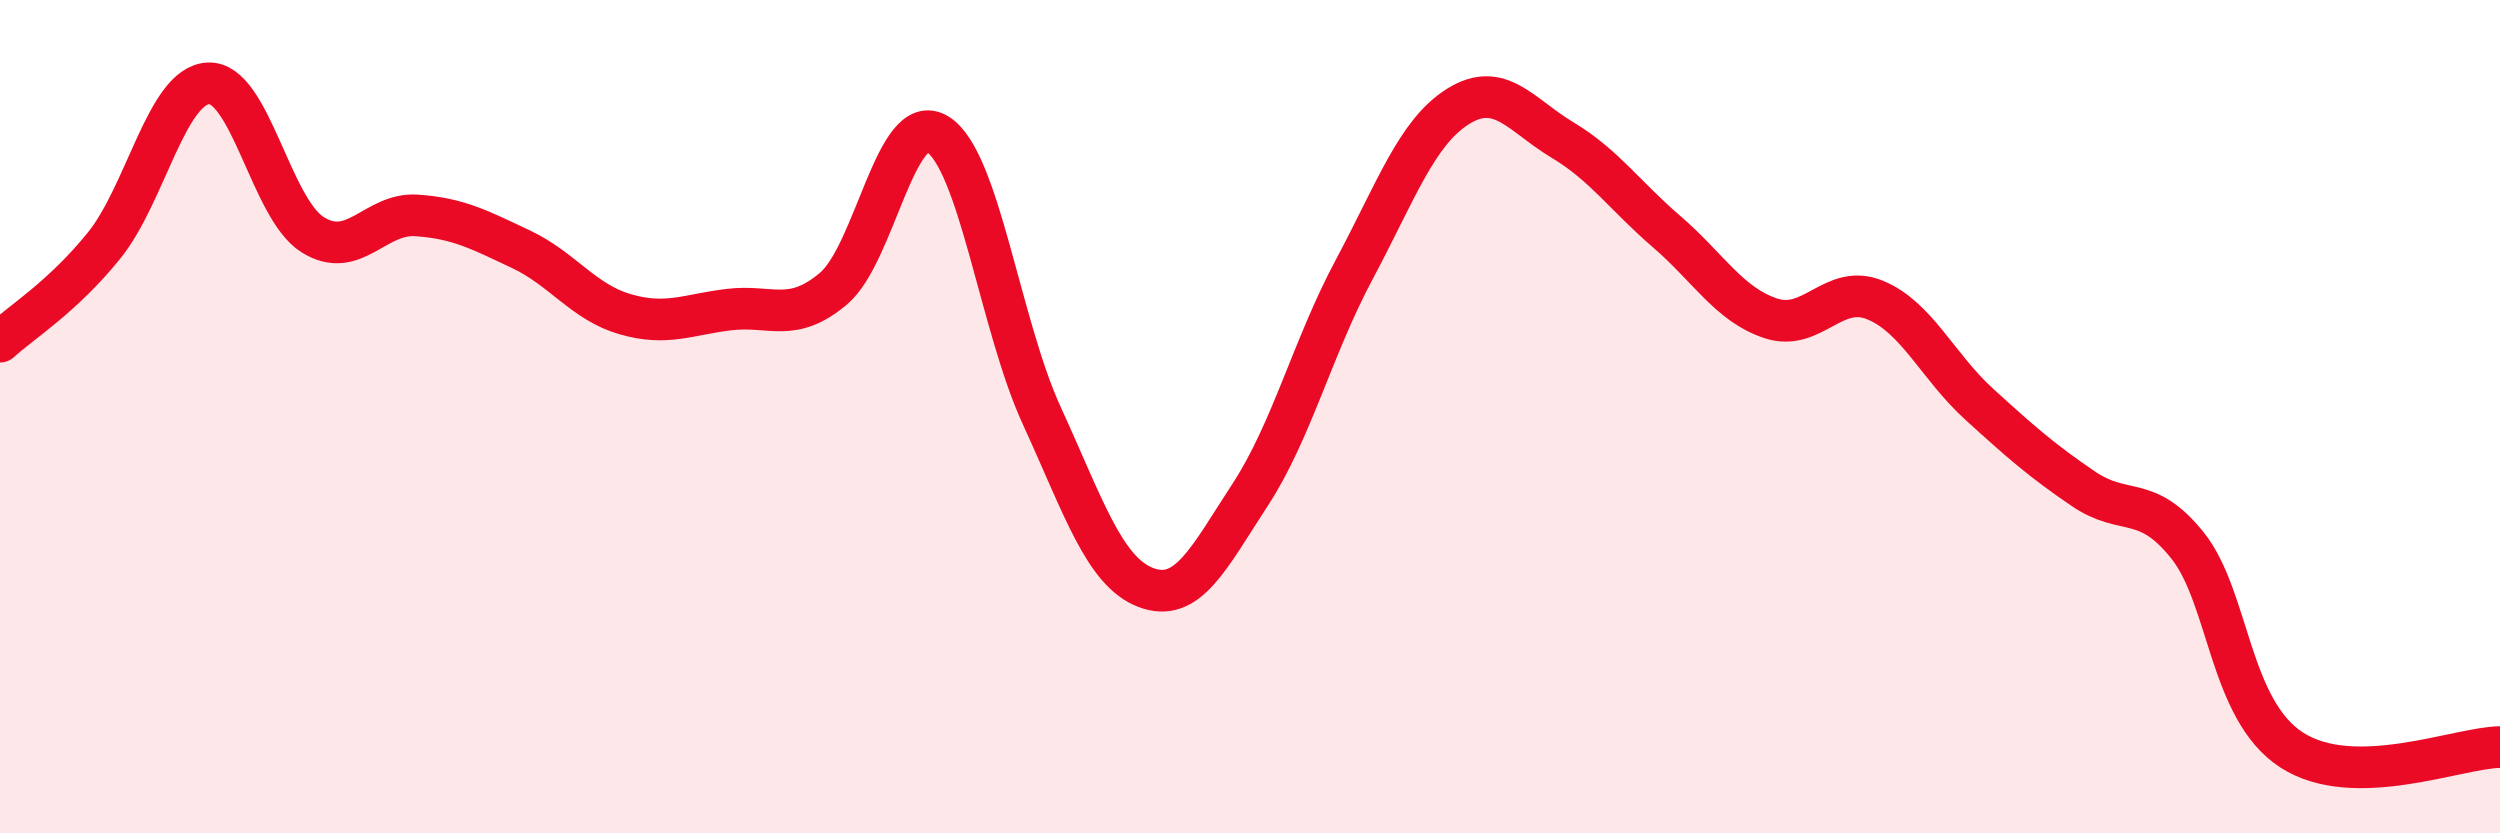
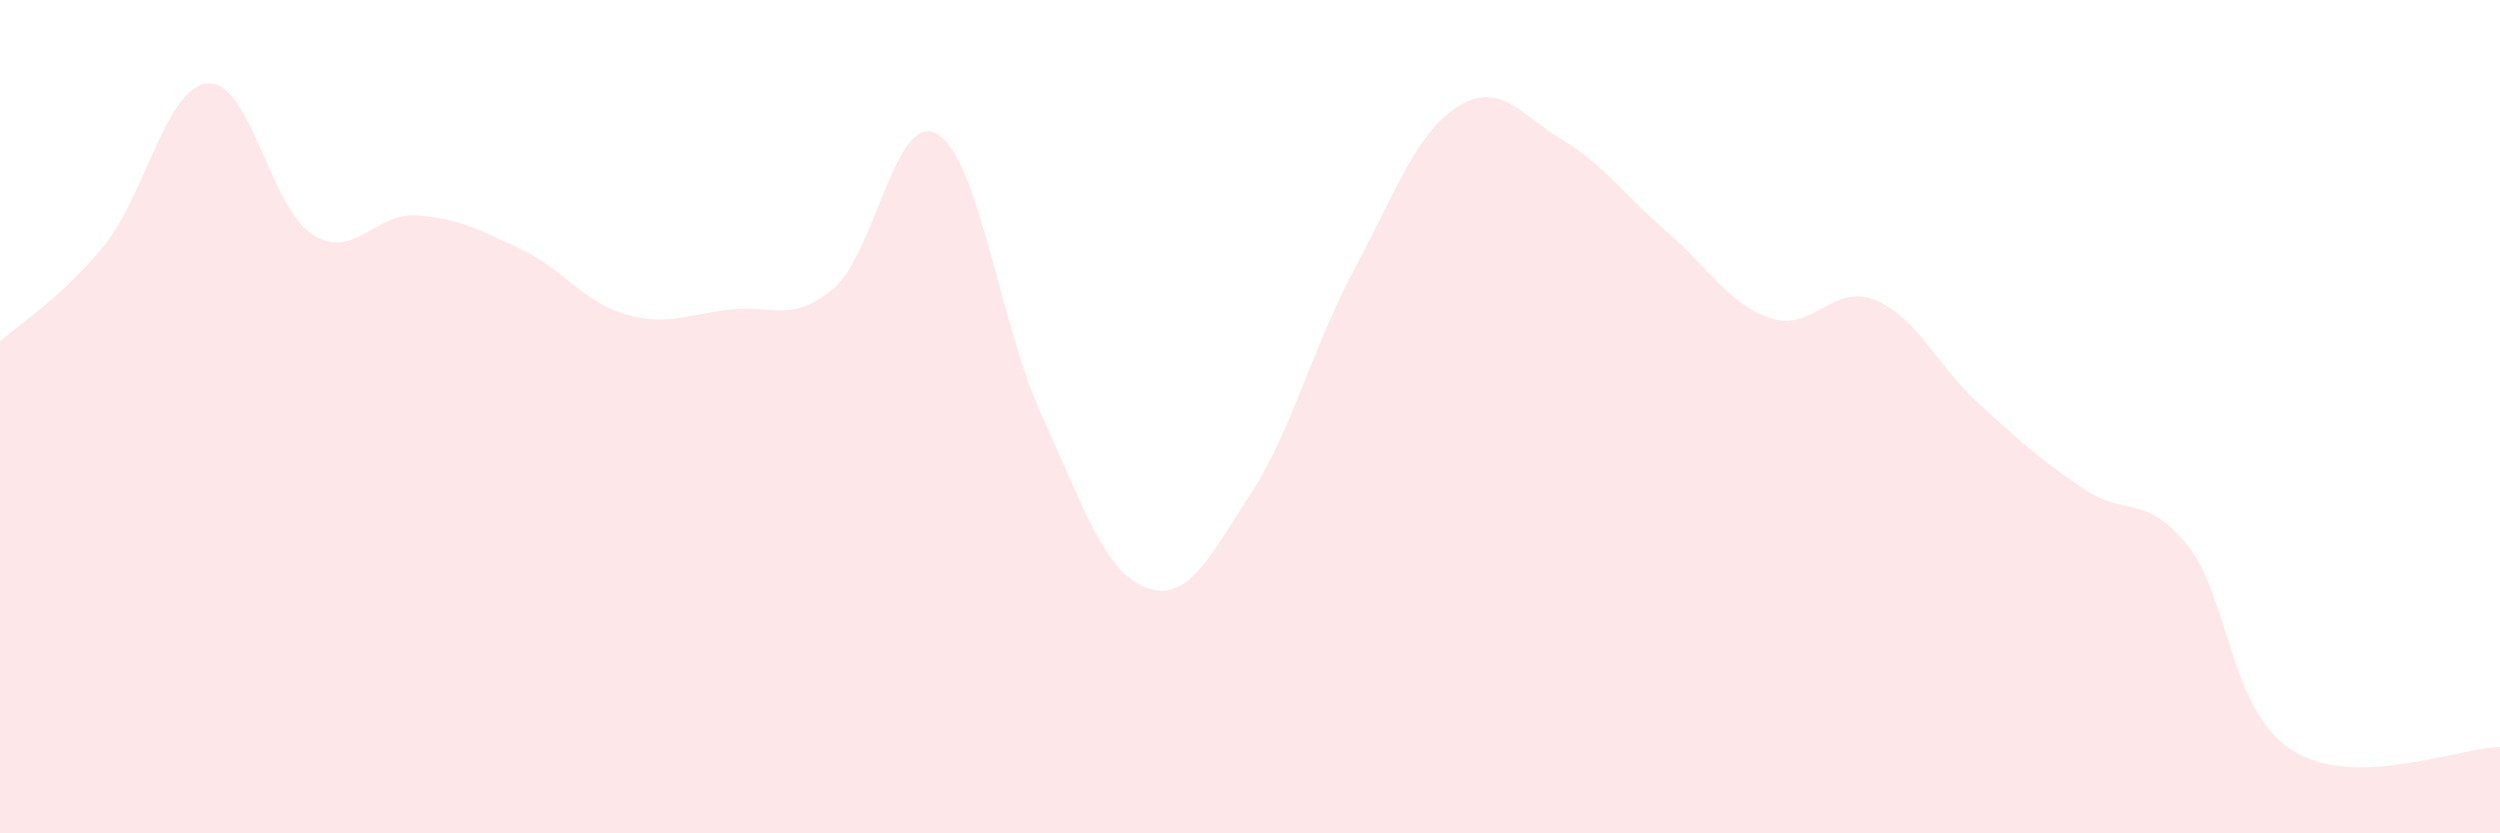
<svg xmlns="http://www.w3.org/2000/svg" width="60" height="20" viewBox="0 0 60 20">
-   <path d="M 0,8.2 C 0.5,7.74 1.5,7.13 2.5,5.89 C 3.5,4.65 4,2.05 5,2 C 6,1.95 6.5,5 7.5,5.63 C 8.5,6.26 9,5.1 10,5.17 C 11,5.24 11.5,5.51 12.5,5.98 C 13.5,6.45 14,7.25 15,7.54 C 16,7.83 16.5,7.55 17.5,7.43 C 18.5,7.31 19,7.77 20,6.93 C 21,6.09 21.5,2.61 22.5,3.22 C 23.5,3.83 24,7.79 25,9.97 C 26,12.15 26.5,13.72 27.5,14.1 C 28.5,14.48 29,13.41 30,11.88 C 31,10.35 31.5,8.34 32.5,6.47 C 33.5,4.6 34,3.17 35,2.55 C 36,1.93 36.5,2.76 37.5,3.36 C 38.5,3.96 39,4.7 40,5.56 C 41,6.42 41.5,7.31 42.5,7.64 C 43.5,7.97 44,6.79 45,7.2 C 46,7.61 46.5,8.79 47.5,9.7 C 48.5,10.61 49,11.05 50,11.73 C 51,12.41 51.5,11.84 52.5,13.09 C 53.5,14.34 53.5,17.03 55,18 C 56.5,18.97 59,17.94 60,17.93L60 20L0 20Z" fill="#EB0A25" opacity="0.1" stroke-linecap="round" stroke-linejoin="round" />
-   <path d="M 0,8.2 C 0.5,7.74 1.5,7.13 2.5,5.89 C 3.5,4.65 4,2.05 5,2 C 6,1.95 6.5,5 7.5,5.63 C 8.5,6.26 9,5.1 10,5.17 C 11,5.24 11.5,5.51 12.5,5.98 C 13.5,6.45 14,7.25 15,7.54 C 16,7.83 16.5,7.55 17.5,7.43 C 18.5,7.31 19,7.77 20,6.93 C 21,6.09 21.5,2.61 22.5,3.22 C 23.5,3.83 24,7.79 25,9.97 C 26,12.15 26.5,13.72 27.5,14.1 C 28.5,14.48 29,13.41 30,11.88 C 31,10.35 31.5,8.34 32.5,6.47 C 33.5,4.6 34,3.17 35,2.55 C 36,1.93 36.5,2.76 37.5,3.36 C 38.5,3.96 39,4.7 40,5.56 C 41,6.42 41.5,7.31 42.5,7.64 C 43.5,7.97 44,6.79 45,7.2 C 46,7.61 46.5,8.79 47.5,9.7 C 48.5,10.61 49,11.05 50,11.73 C 51,12.41 51.5,11.84 52.5,13.09 C 53.5,14.34 53.5,17.03 55,18 C 56.5,18.97 59,17.94 60,17.93" stroke="#EB0A25" stroke-width="1" fill="none" stroke-linecap="round" stroke-linejoin="round" />
+   <path d="M 0,8.2 C 0.5,7.74 1.5,7.13 2.5,5.89 C 3.5,4.65 4,2.05 5,2 C 6,1.95 6.5,5 7.5,5.63 C 8.5,6.26 9,5.1 10,5.17 C 11,5.24 11.5,5.51 12.5,5.98 C 13.5,6.45 14,7.25 15,7.54 C 16,7.83 16.5,7.55 17.5,7.43 C 18.5,7.31 19,7.77 20,6.93 C 21,6.09 21.5,2.61 22.5,3.22 C 23.5,3.83 24,7.79 25,9.97 C 26,12.15 26.5,13.72 27.5,14.1 C 28.5,14.48 29,13.41 30,11.88 C 31,10.35 31.5,8.34 32.5,6.47 C 33.5,4.6 34,3.17 35,2.55 C 36,1.93 36.5,2.76 37.5,3.36 C 38.5,3.96 39,4.7 40,5.56 C 41,6.42 41.5,7.31 42.5,7.64 C 43.5,7.97 44,6.79 45,7.2 C 46,7.61 46.5,8.79 47.5,9.7 C 48.5,10.61 49,11.05 50,11.73 C 51,12.41 51.5,11.84 52.5,13.09 C 53.5,14.34 53.5,17.03 55,18 C 56.5,18.97 59,17.94 60,17.93L60 20L0 20" fill="#EB0A25" opacity="0.1" stroke-linecap="round" stroke-linejoin="round" />
</svg>